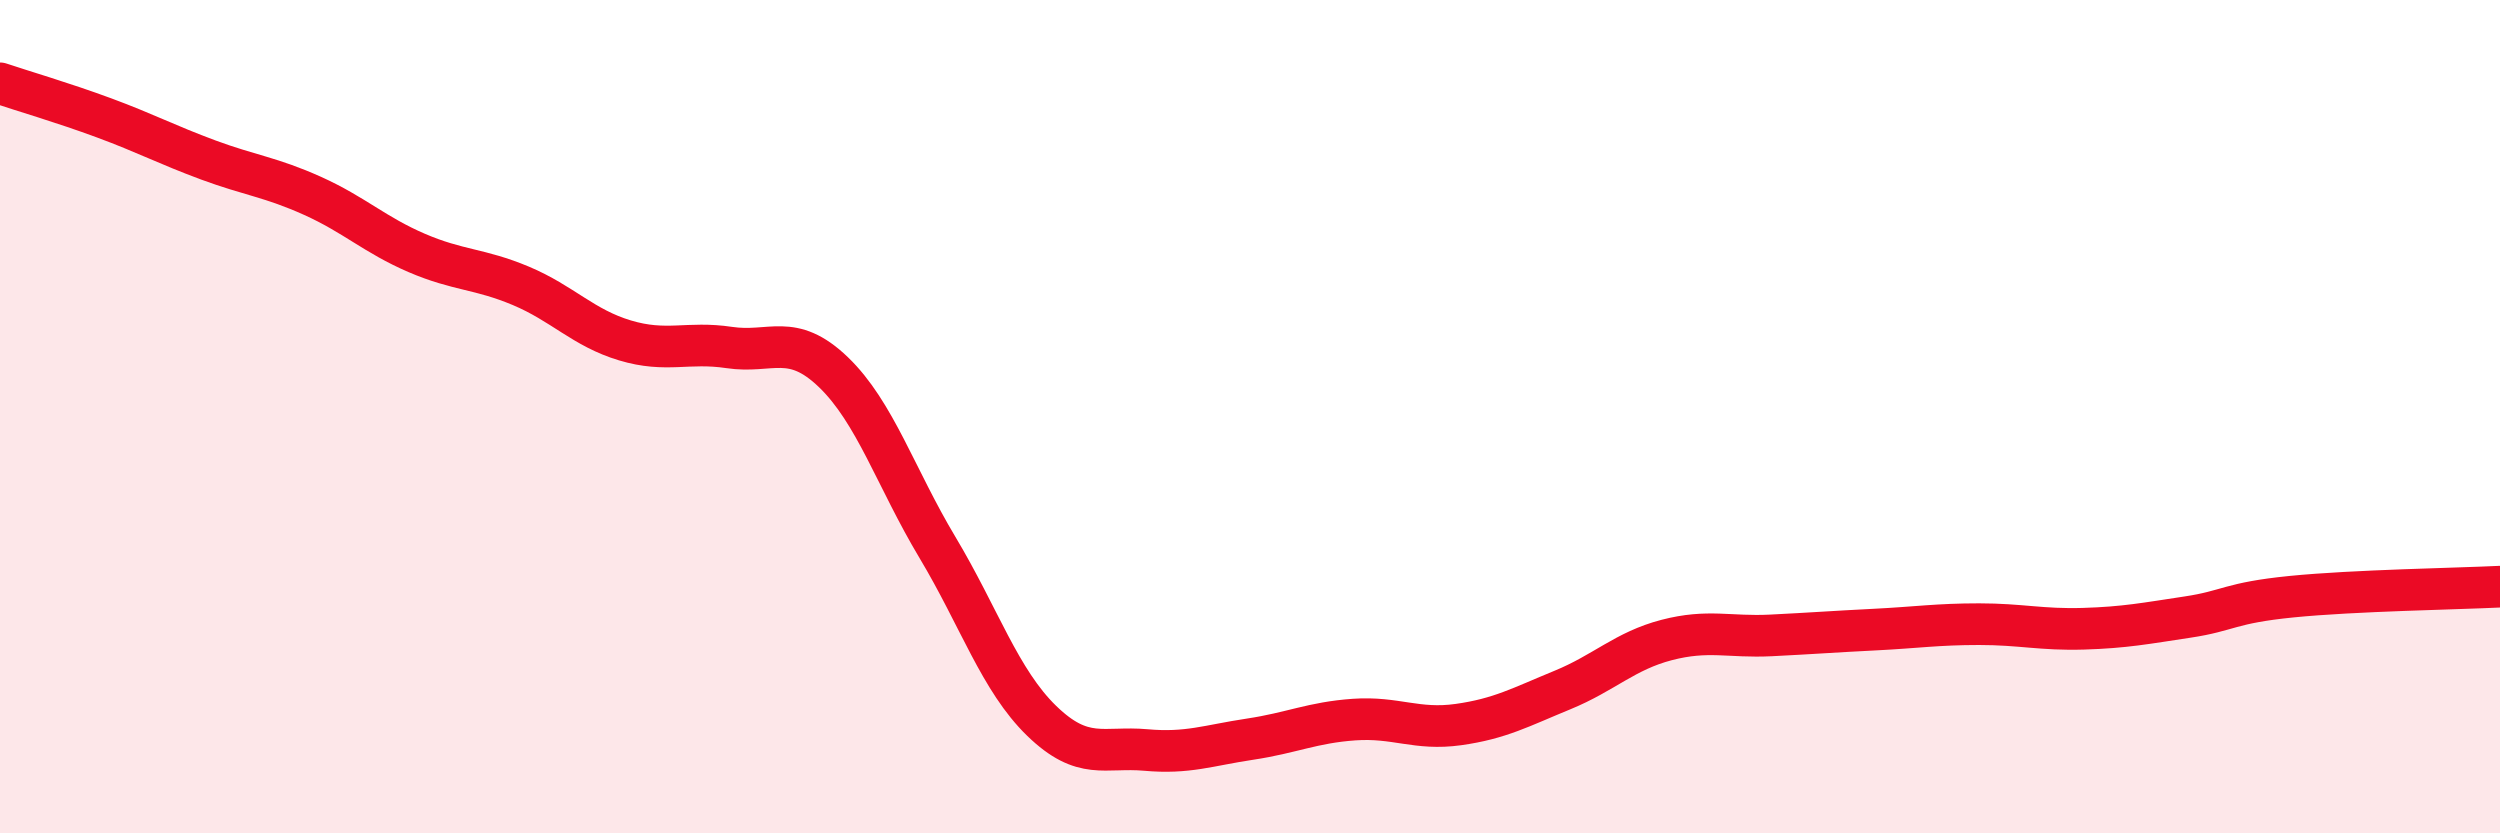
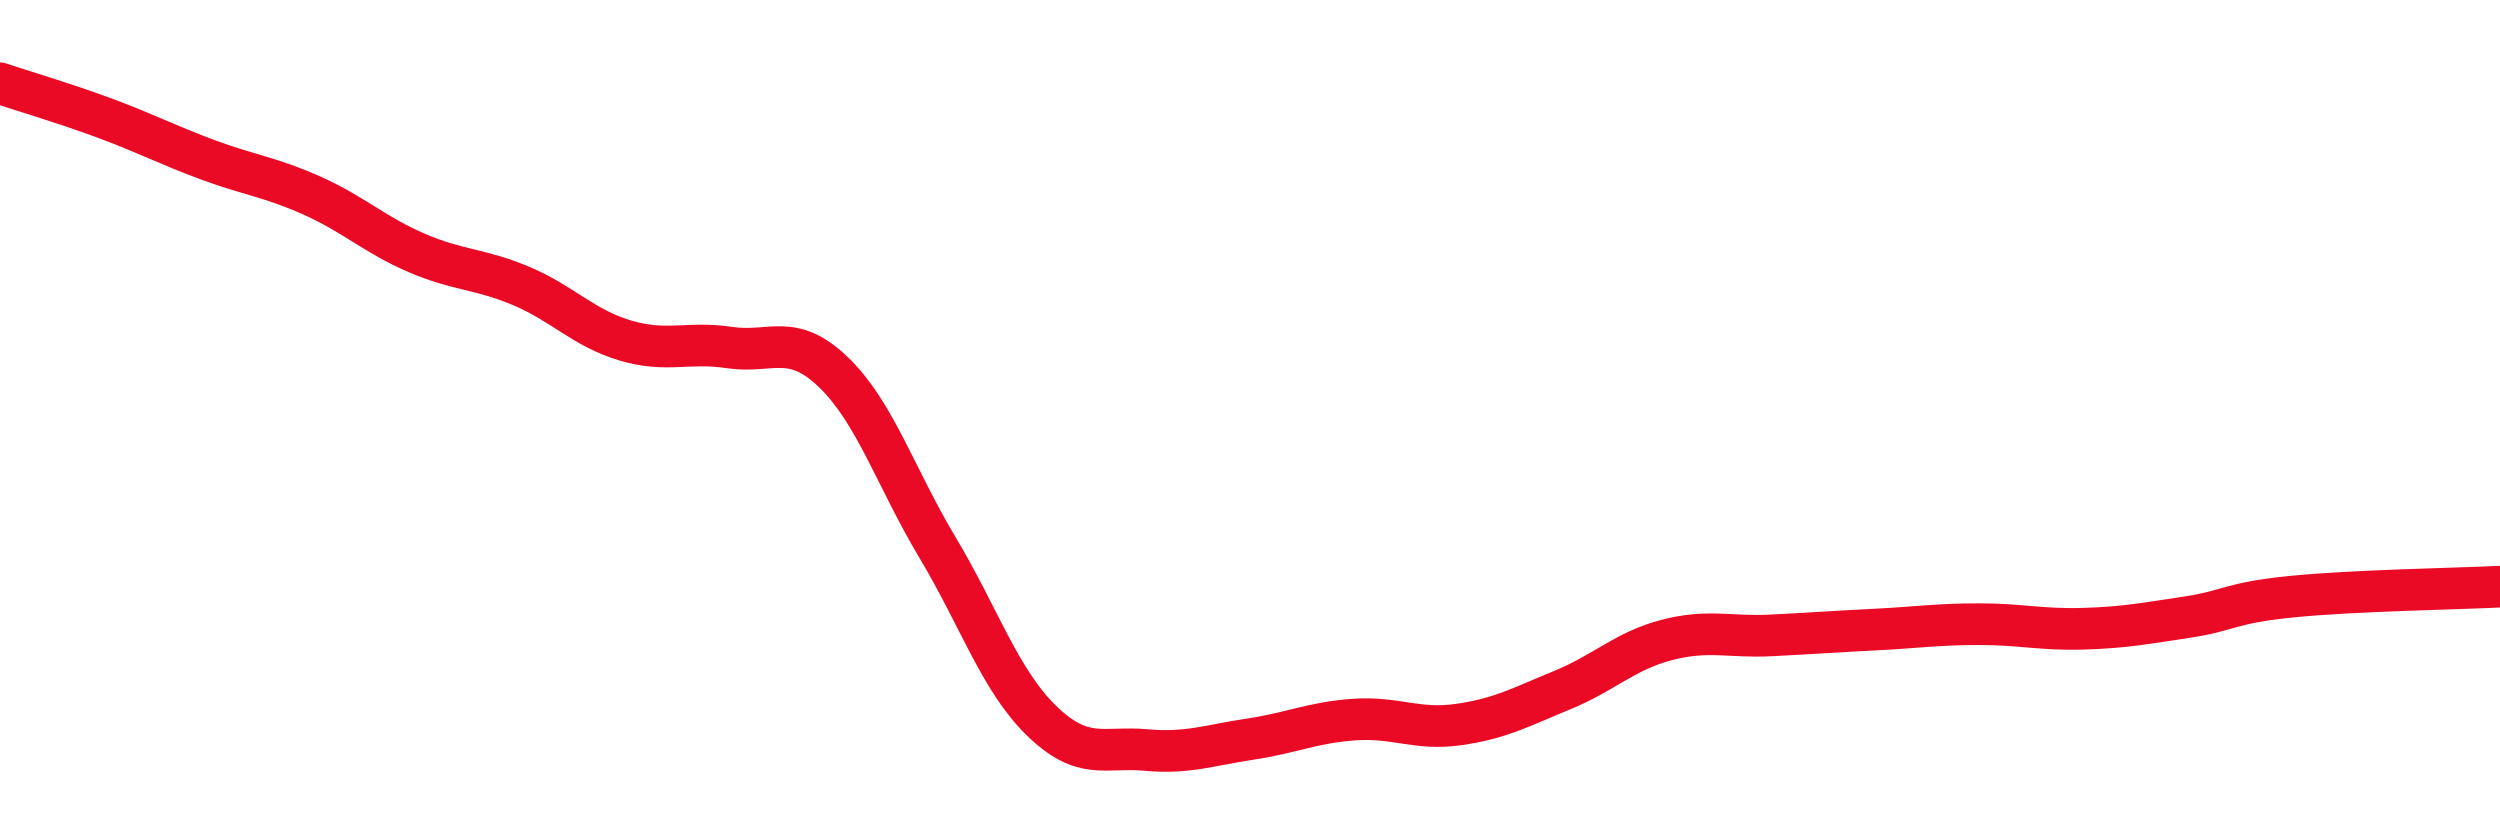
<svg xmlns="http://www.w3.org/2000/svg" width="60" height="20" viewBox="0 0 60 20">
-   <path d="M 0,2 C 0.5,2.17 1.5,2.46 2.5,2.83 C 3.5,3.2 4,3.47 5,3.84 C 6,4.21 6.5,4.25 7.5,4.7 C 8.5,5.15 9,5.64 10,6.07 C 11,6.5 11.5,6.44 12.5,6.86 C 13.5,7.28 14,7.87 15,8.17 C 16,8.47 16.5,8.19 17.5,8.34 C 18.5,8.49 19,7.97 20,8.93 C 21,9.89 21.5,11.47 22.5,13.14 C 23.5,14.81 24,16.33 25,17.3 C 26,18.27 26.5,17.91 27.5,18 C 28.5,18.09 29,17.89 30,17.74 C 31,17.59 31.5,17.34 32.5,17.27 C 33.5,17.2 34,17.53 35,17.39 C 36,17.25 36.5,16.97 37.5,16.56 C 38.5,16.15 39,15.62 40,15.36 C 41,15.1 41.5,15.3 42.5,15.25 C 43.5,15.2 44,15.16 45,15.11 C 46,15.06 46.5,14.98 47.5,14.98 C 48.5,14.98 49,15.12 50,15.09 C 51,15.06 51.5,14.96 52.5,14.81 C 53.5,14.66 53.5,14.47 55,14.32 C 56.5,14.17 59,14.13 60,14.08L60 20L0 20Z" fill="#EB0A25" opacity="0.1" stroke-linecap="round" stroke-linejoin="round" />
  <path d="M 0,2 C 0.5,2.17 1.5,2.46 2.5,2.83 C 3.5,3.2 4,3.47 5,3.84 C 6,4.21 6.5,4.25 7.5,4.7 C 8.5,5.15 9,5.64 10,6.07 C 11,6.5 11.5,6.44 12.5,6.86 C 13.5,7.28 14,7.87 15,8.17 C 16,8.47 16.5,8.19 17.5,8.34 C 18.5,8.49 19,7.97 20,8.93 C 21,9.89 21.5,11.47 22.5,13.14 C 23.5,14.81 24,16.33 25,17.3 C 26,18.27 26.5,17.91 27.5,18 C 28.5,18.09 29,17.89 30,17.74 C 31,17.59 31.5,17.34 32.5,17.27 C 33.5,17.2 34,17.53 35,17.39 C 36,17.25 36.5,16.97 37.5,16.56 C 38.5,16.15 39,15.62 40,15.36 C 41,15.1 41.5,15.3 42.5,15.25 C 43.5,15.2 44,15.16 45,15.11 C 46,15.06 46.5,14.98 47.5,14.98 C 48.5,14.98 49,15.12 50,15.09 C 51,15.06 51.5,14.96 52.5,14.81 C 53.5,14.66 53.5,14.47 55,14.32 C 56.5,14.17 59,14.13 60,14.08" stroke="#EB0A25" stroke-width="1" fill="none" stroke-linecap="round" stroke-linejoin="round" />
</svg>